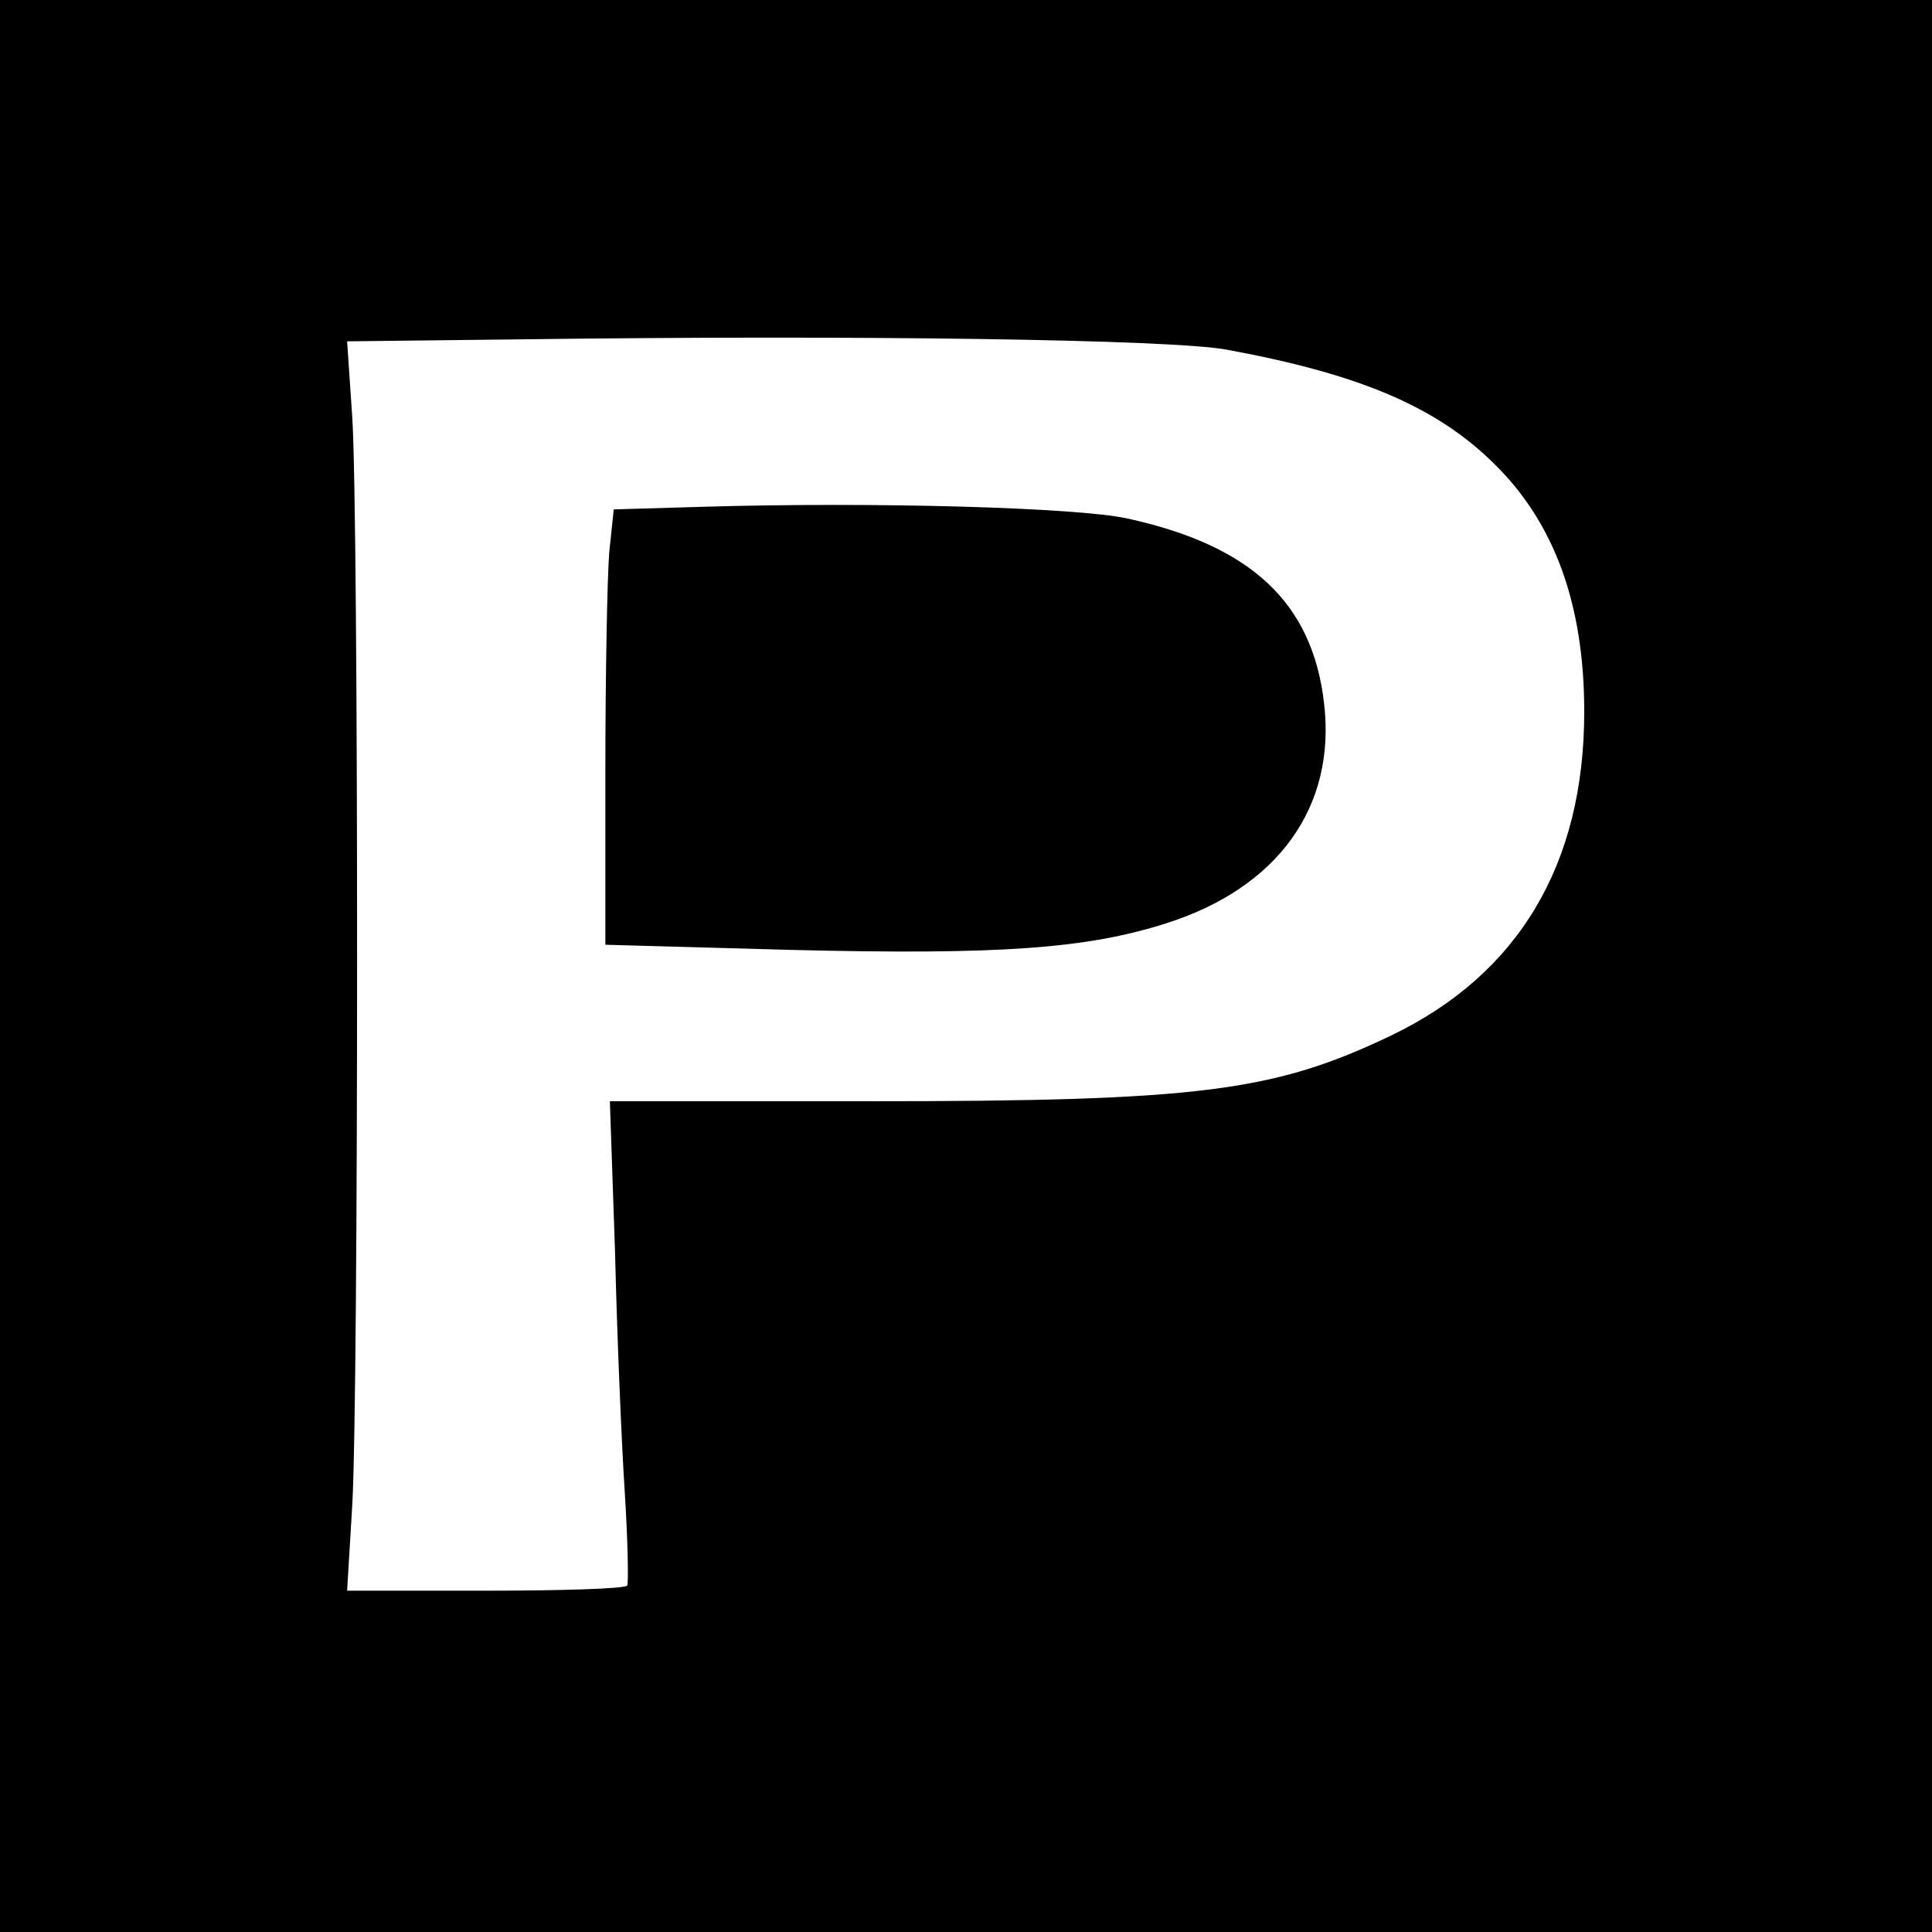
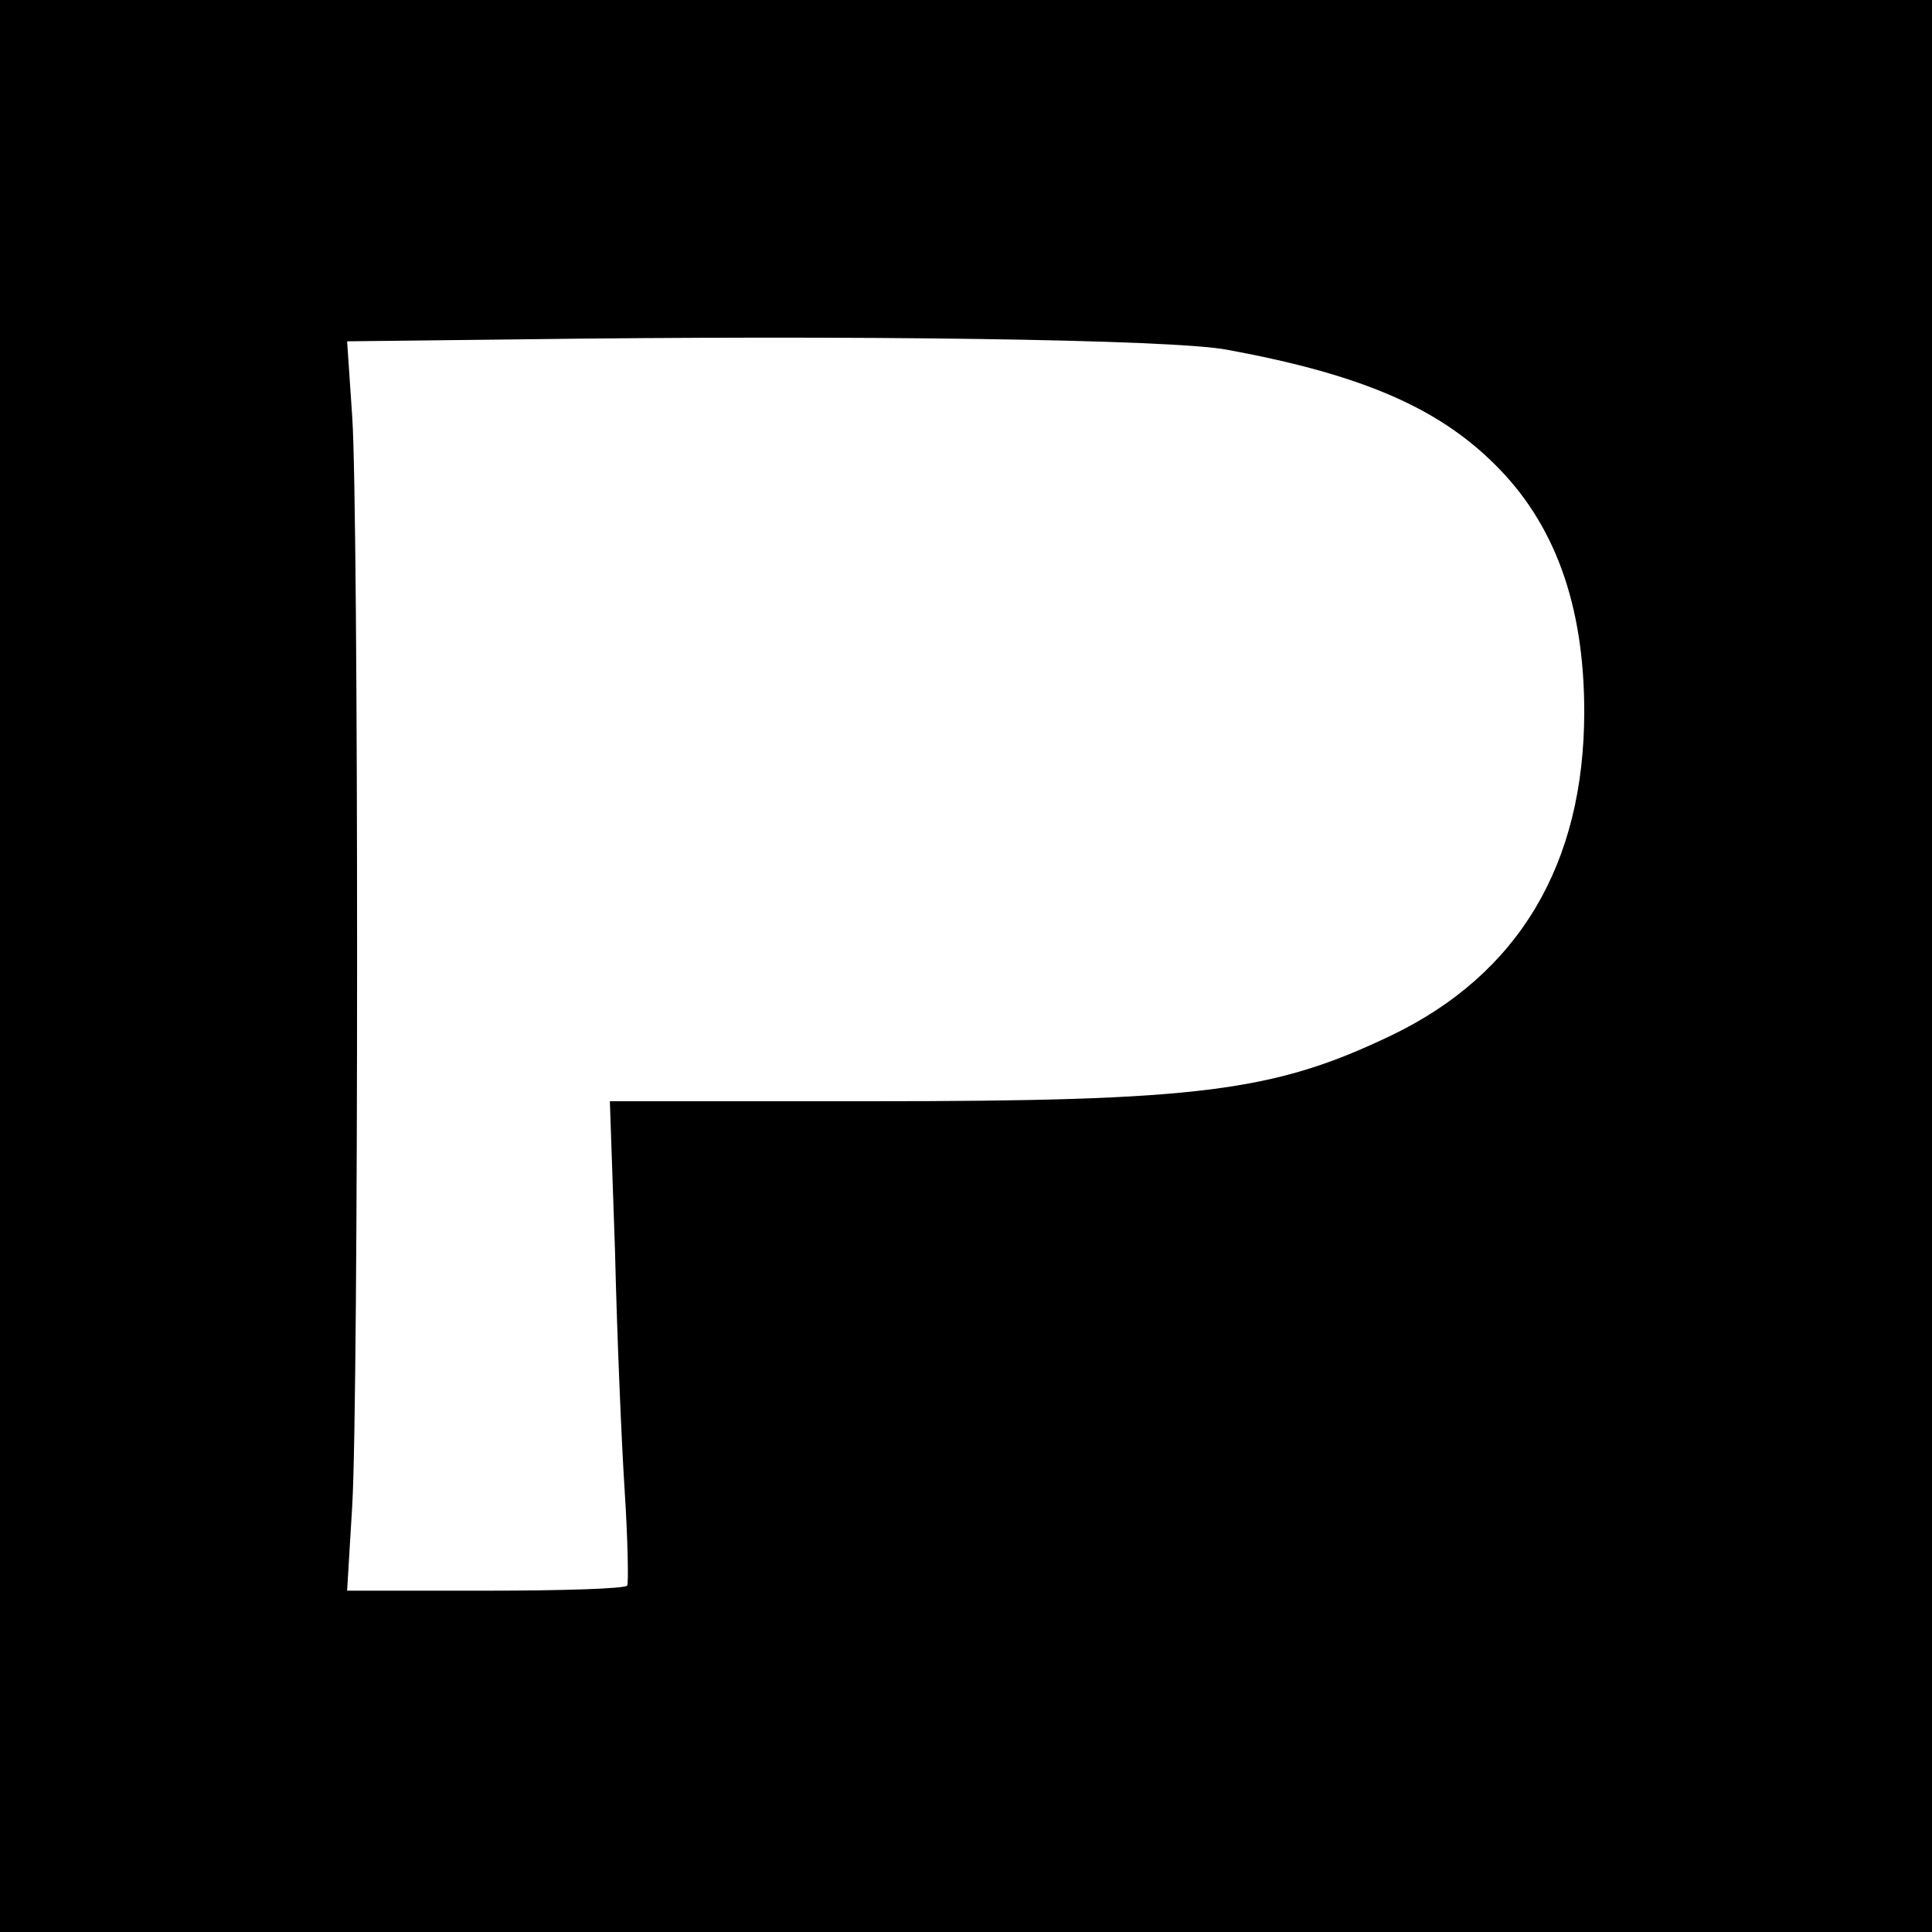
<svg xmlns="http://www.w3.org/2000/svg" version="1.0" width="300pt" height="300pt" viewBox="0 0 300 300" preserveAspectRatio="xMidYMid meet">
  <g transform="translate(0,300) scale(0.1,-0.1)" fill="#000000" stroke="none">
    <path d="M0 1500 l0 -1500 1500 0 1500 0 0 1500 0 1500 -1500 0 -1500 0 0 -1500z m1905 957 c207 -38 326 -89 415 -177 94 -92 140 -219 140 -385 0 -237 -102 -408 -300 -503 -182 -87 -297 -102 -809 -102 l-404 0 8 -233 c3 -127 10 -295 15 -372 5 -77 6 -143 4 -147 -3 -5 -102 -8 -220 -8 l-215 0 8 133 c10 172 10 1537 0 1689 l-8 118 263 3 c529 7 1018 0 1103 -16z" />
-     <path d="M1089 2213 l-136 -4 -7 -67 c-3 -37 -6 -189 -6 -338 l0 -271 288 -8 c325 -8 459 2 582 41 174 55 265 181 246 342 -18 156 -113 245 -306 287 -79 17 -392 26 -661 18z" />
  </g>
</svg>